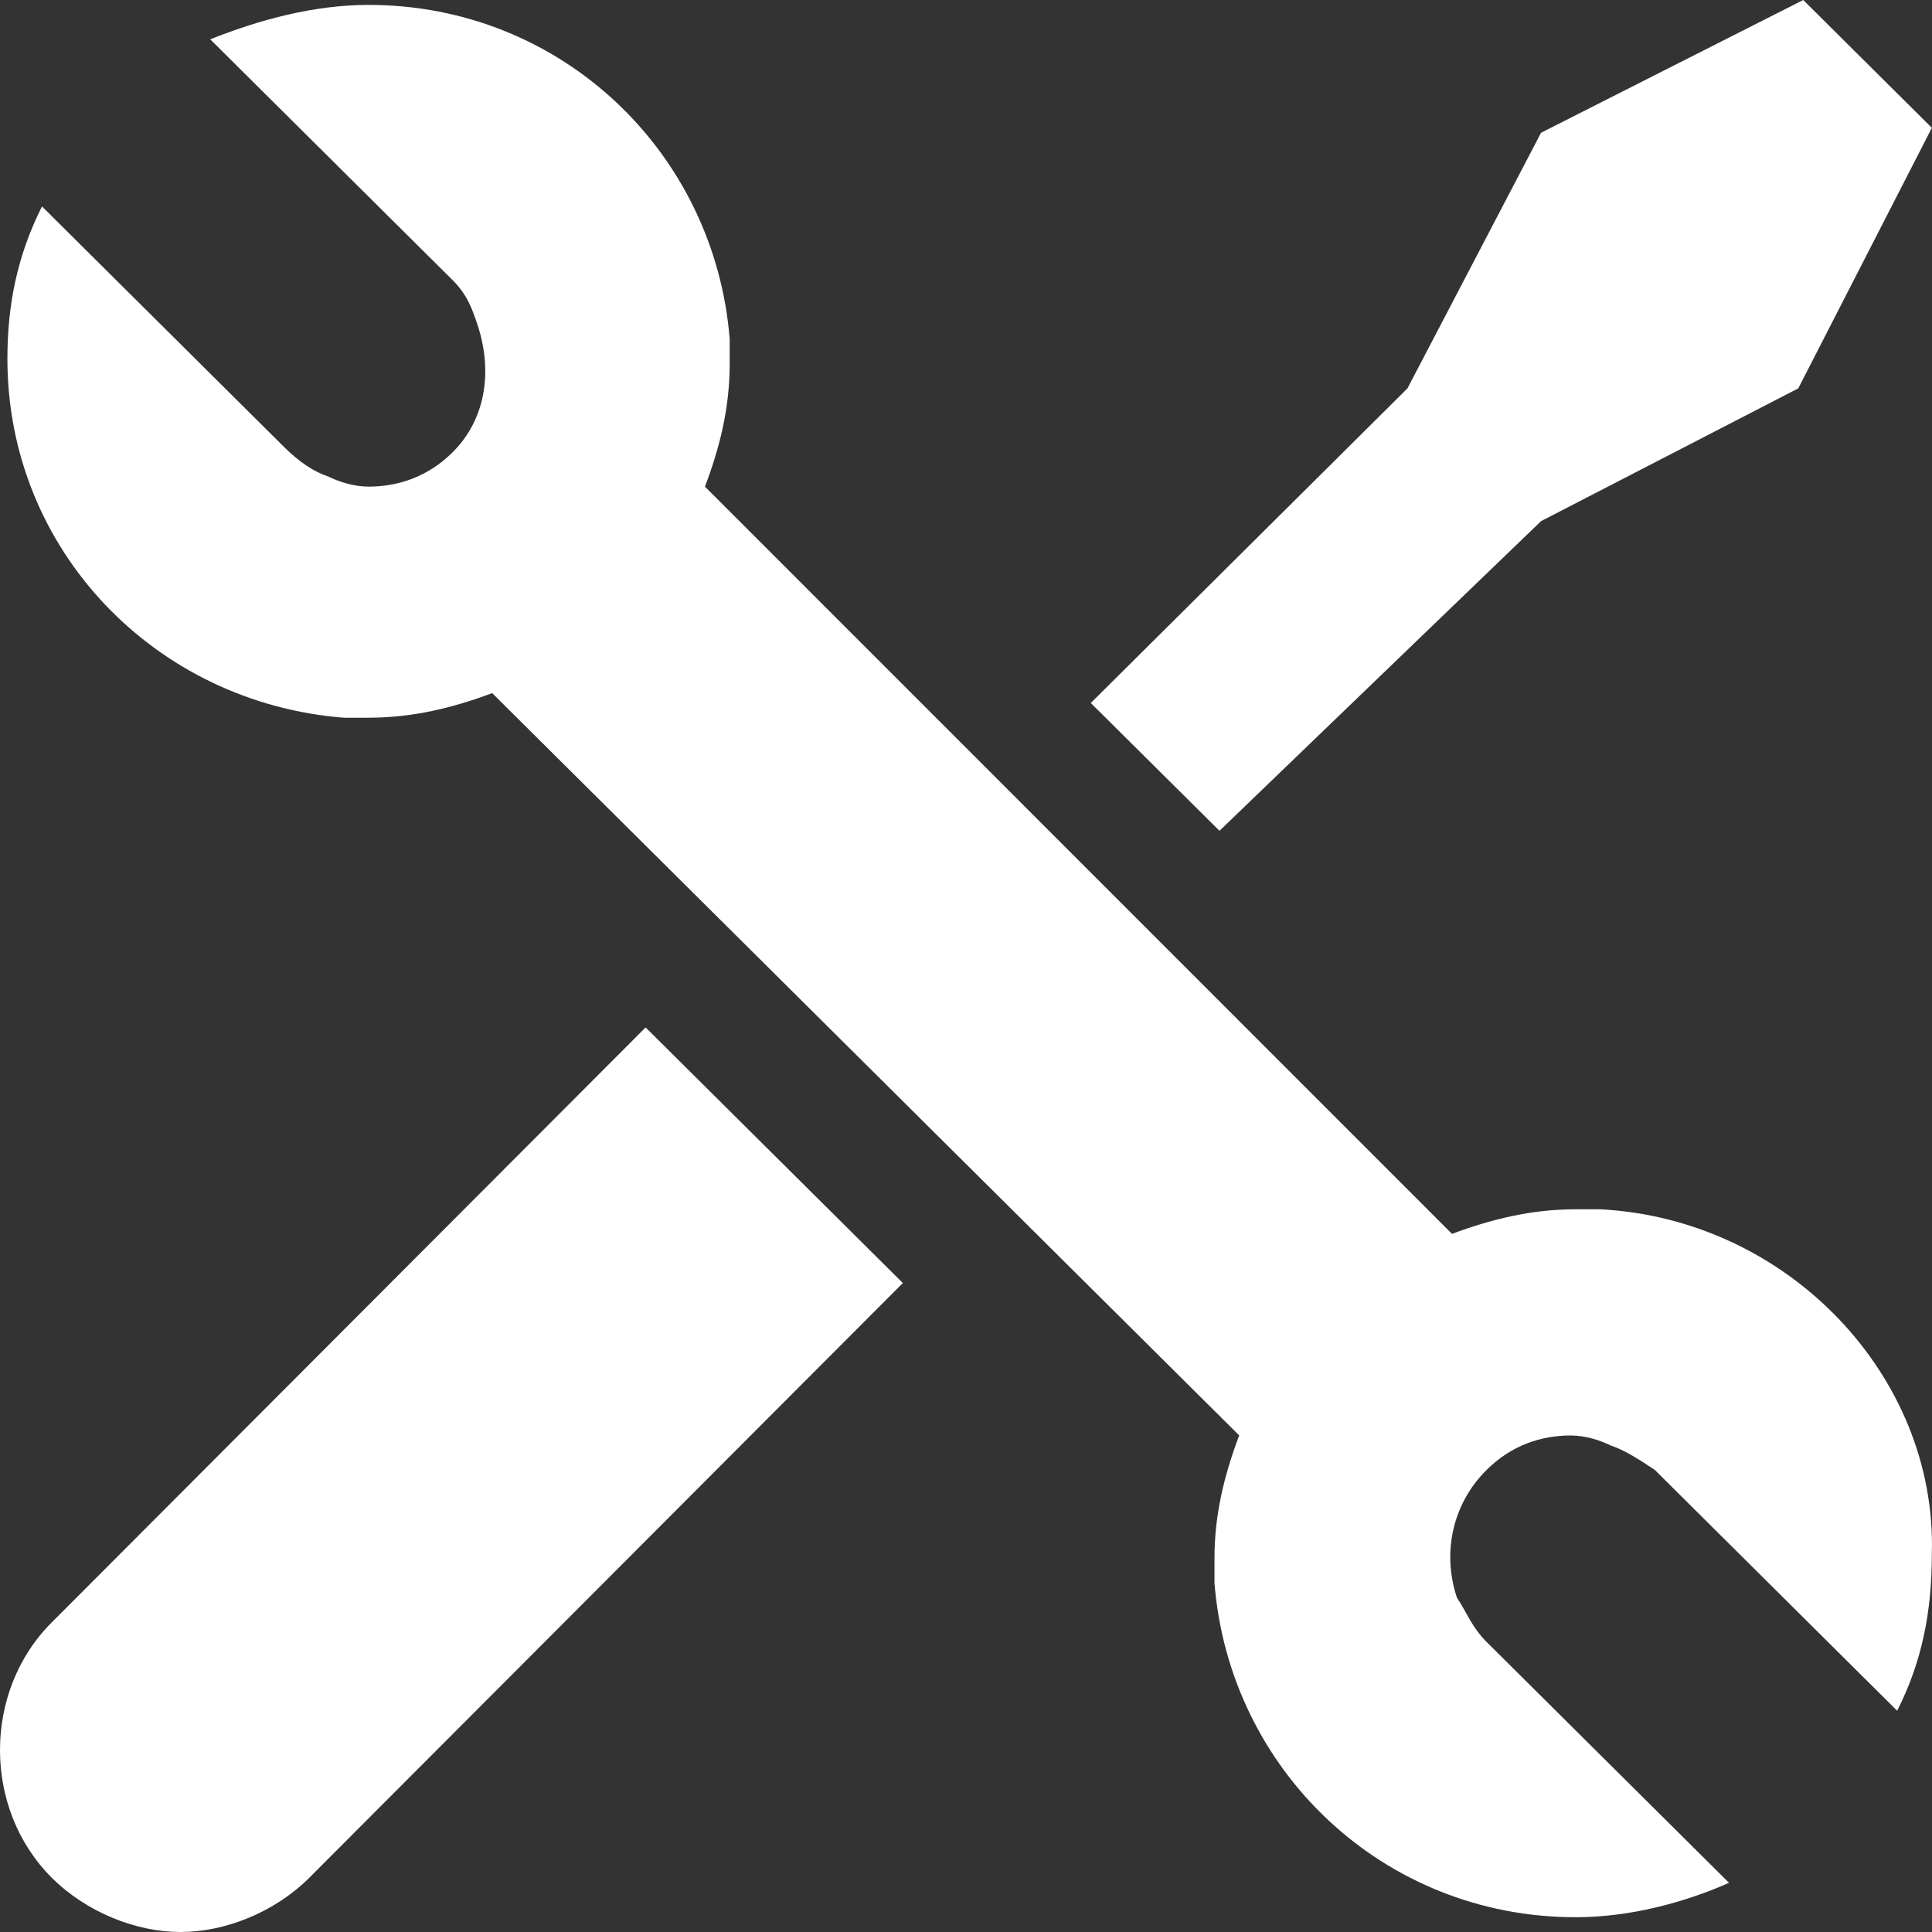
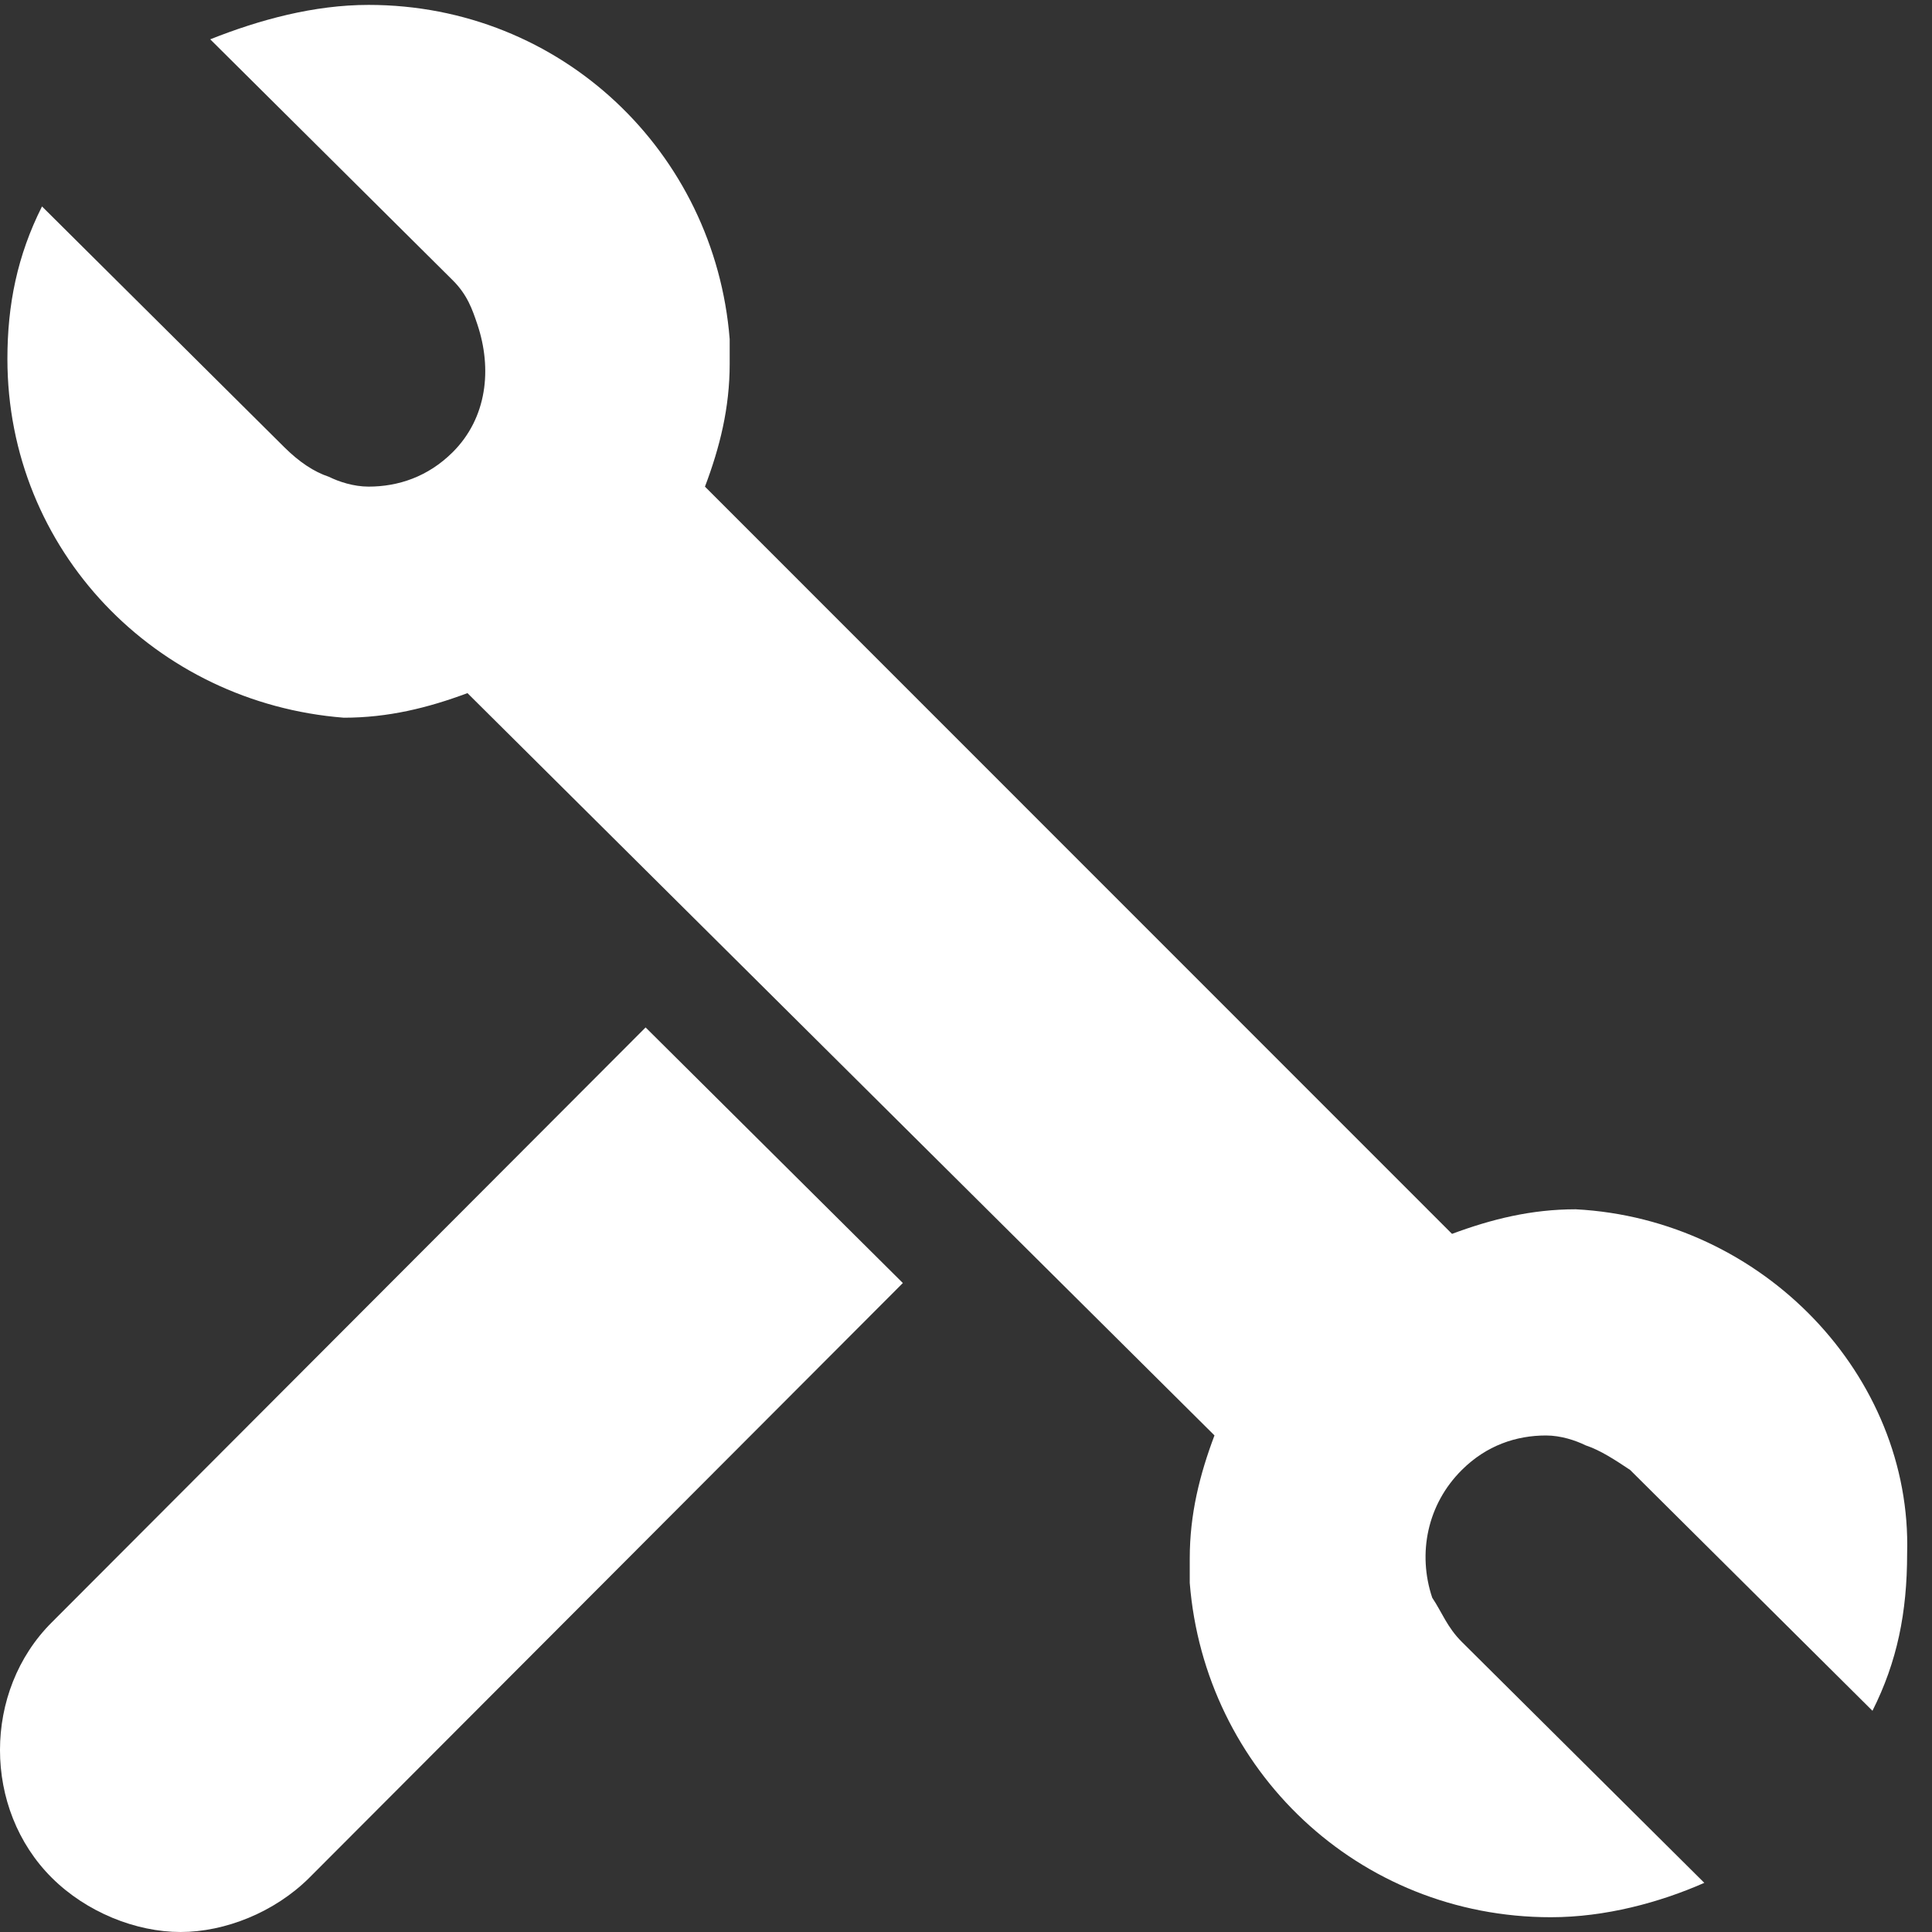
<svg xmlns="http://www.w3.org/2000/svg" enable-background="new -393.945 324.64 54 54" height="54" viewBox="-393.945 324.64 54 54" width="54">
  <rect x="-393.945" y="324.64" width="54" height="54" fill="#333333" stroke="none" />
  <g fill="#fff" transform="translate(-267.5 -391.1)">
    <path d="m-124.994 761.082c-1.935 1.924-1.935 5.222 0 7.145.968.963 2.351 1.513 3.596 1.513 1.244 0 2.626-.55 3.595-1.513l16.593-16.626-7.19-7.144z" />
-     <path d="m-83.371 730.305 7.188-3.71 3.734-7.282-3.595-3.573-7.328 3.71-3.734 7.145-8.851 8.794 3.597 3.572z" />
-     <path d="m-81.713 749.54h-.691c-1.244 0-2.35.276-3.457.687l-20.88-20.885c.415-1.099.691-2.198.691-3.435v-.687c-.414-5.221-4.702-9.343-10.094-9.343-1.522 0-3.042.412-4.425.962l6.776 6.732c.415.412.552.825.691 1.237.415 1.236.275 2.61-.691 3.572-.691.687-1.522.961-2.351.961-.415 0-.831-.137-1.106-.274-.416-.137-.831-.413-1.245-.824l-6.776-6.733c-.691 1.374-.967 2.748-.967 4.26 0 5.358 4.148 9.618 9.402 10.03h.691c1.244 0 2.351-.275 3.457-.687l20.879 20.747c-.414 1.1-.691 2.2-.691 3.436v.688c.415 5.221 4.702 9.343 10.095 9.343 1.521 0 3.042-.412 4.287-.961l-6.776-6.733c-.414-.413-.552-.823-.829-1.237-.414-1.237-.139-2.611.829-3.571.691-.688 1.522-.963 2.352-.963.414 0 .829.139 1.105.275.415.137.83.412 1.245.688l6.774 6.732c.691-1.373.969-2.747.969-4.398.14-4.947-4.009-9.342-9.264-9.619z" />
+     <path d="m-81.713 749.54h-.691c-1.244 0-2.35.276-3.457.687l-20.88-20.885c.415-1.099.691-2.198.691-3.435v-.687c-.414-5.221-4.702-9.343-10.094-9.343-1.522 0-3.042.412-4.425.962l6.776 6.732c.415.412.552.825.691 1.237.415 1.236.275 2.61-.691 3.572-.691.687-1.522.961-2.351.961-.415 0-.831-.137-1.106-.274-.416-.137-.831-.413-1.245-.824l-6.776-6.733c-.691 1.374-.967 2.748-.967 4.26 0 5.358 4.148 9.618 9.402 10.03c1.244 0 2.351-.275 3.457-.687l20.879 20.747c-.414 1.1-.691 2.2-.691 3.436v.688c.415 5.221 4.702 9.343 10.095 9.343 1.521 0 3.042-.412 4.287-.961l-6.776-6.733c-.414-.413-.552-.823-.829-1.237-.414-1.237-.139-2.611.829-3.571.691-.688 1.522-.963 2.352-.963.414 0 .829.139 1.105.275.415.137.83.412 1.245.688l6.774 6.732c.691-1.373.969-2.747.969-4.398.14-4.947-4.009-9.342-9.264-9.619z" />
  </g>
</svg>